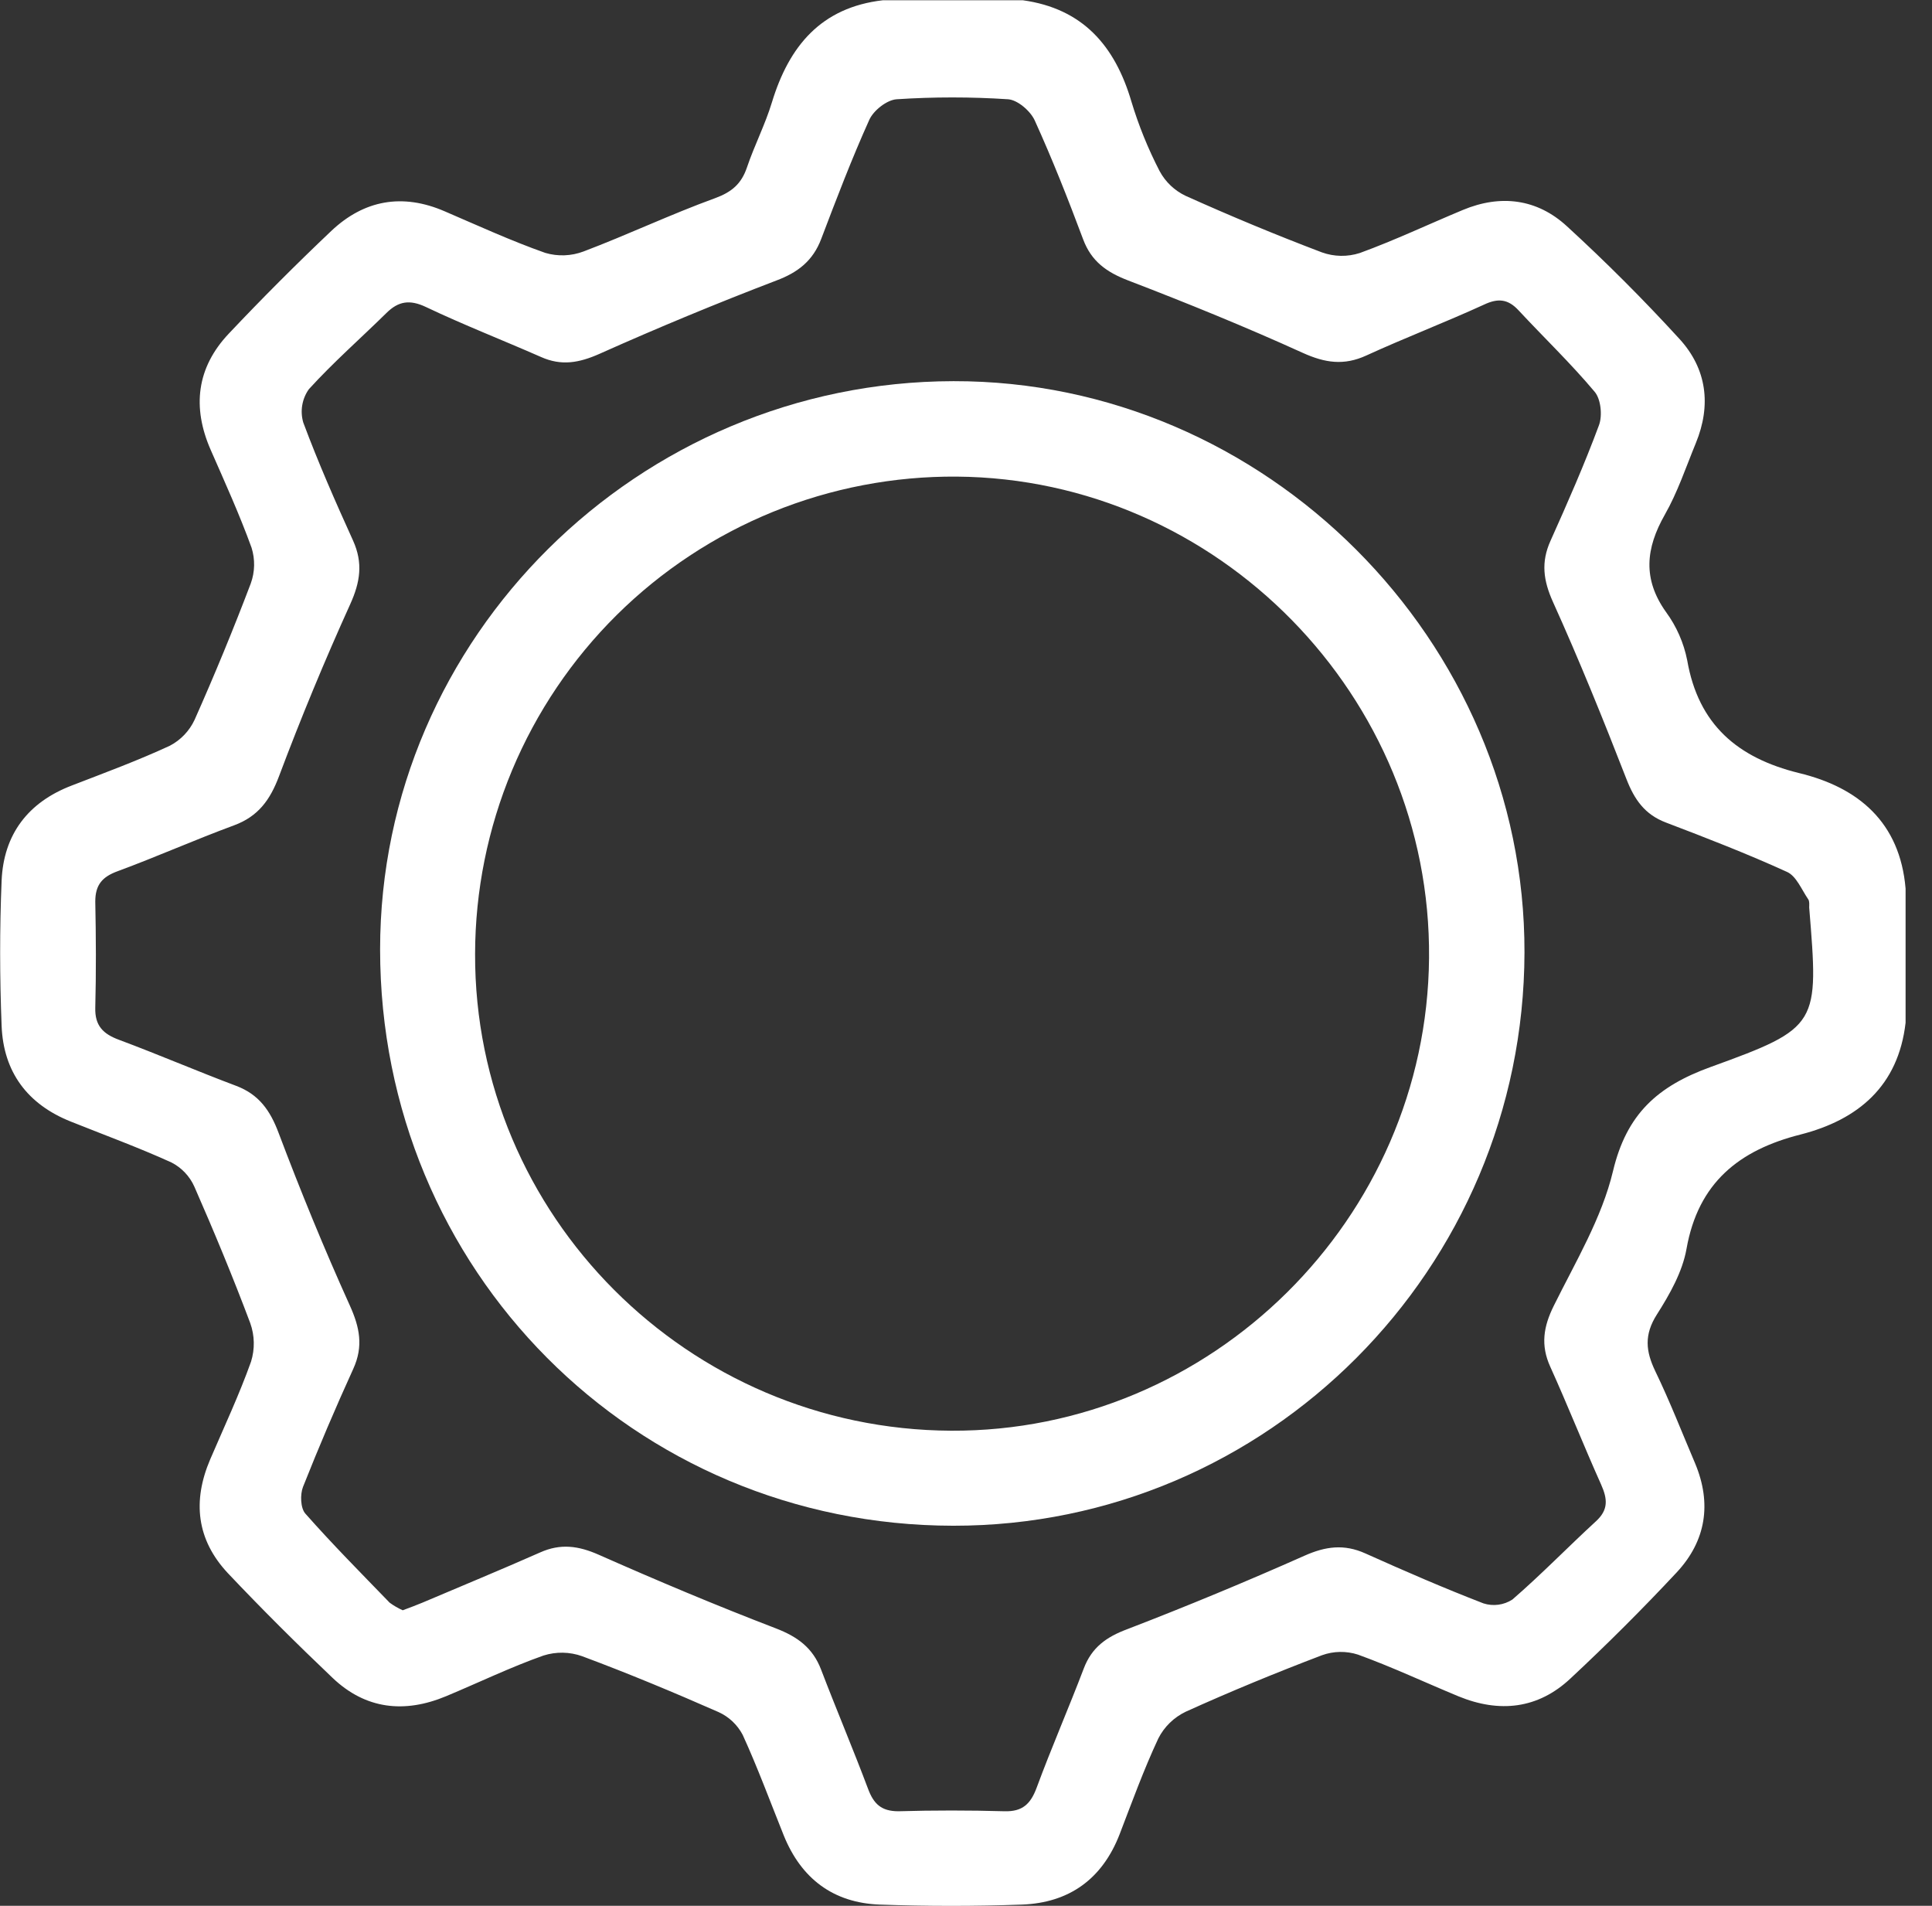
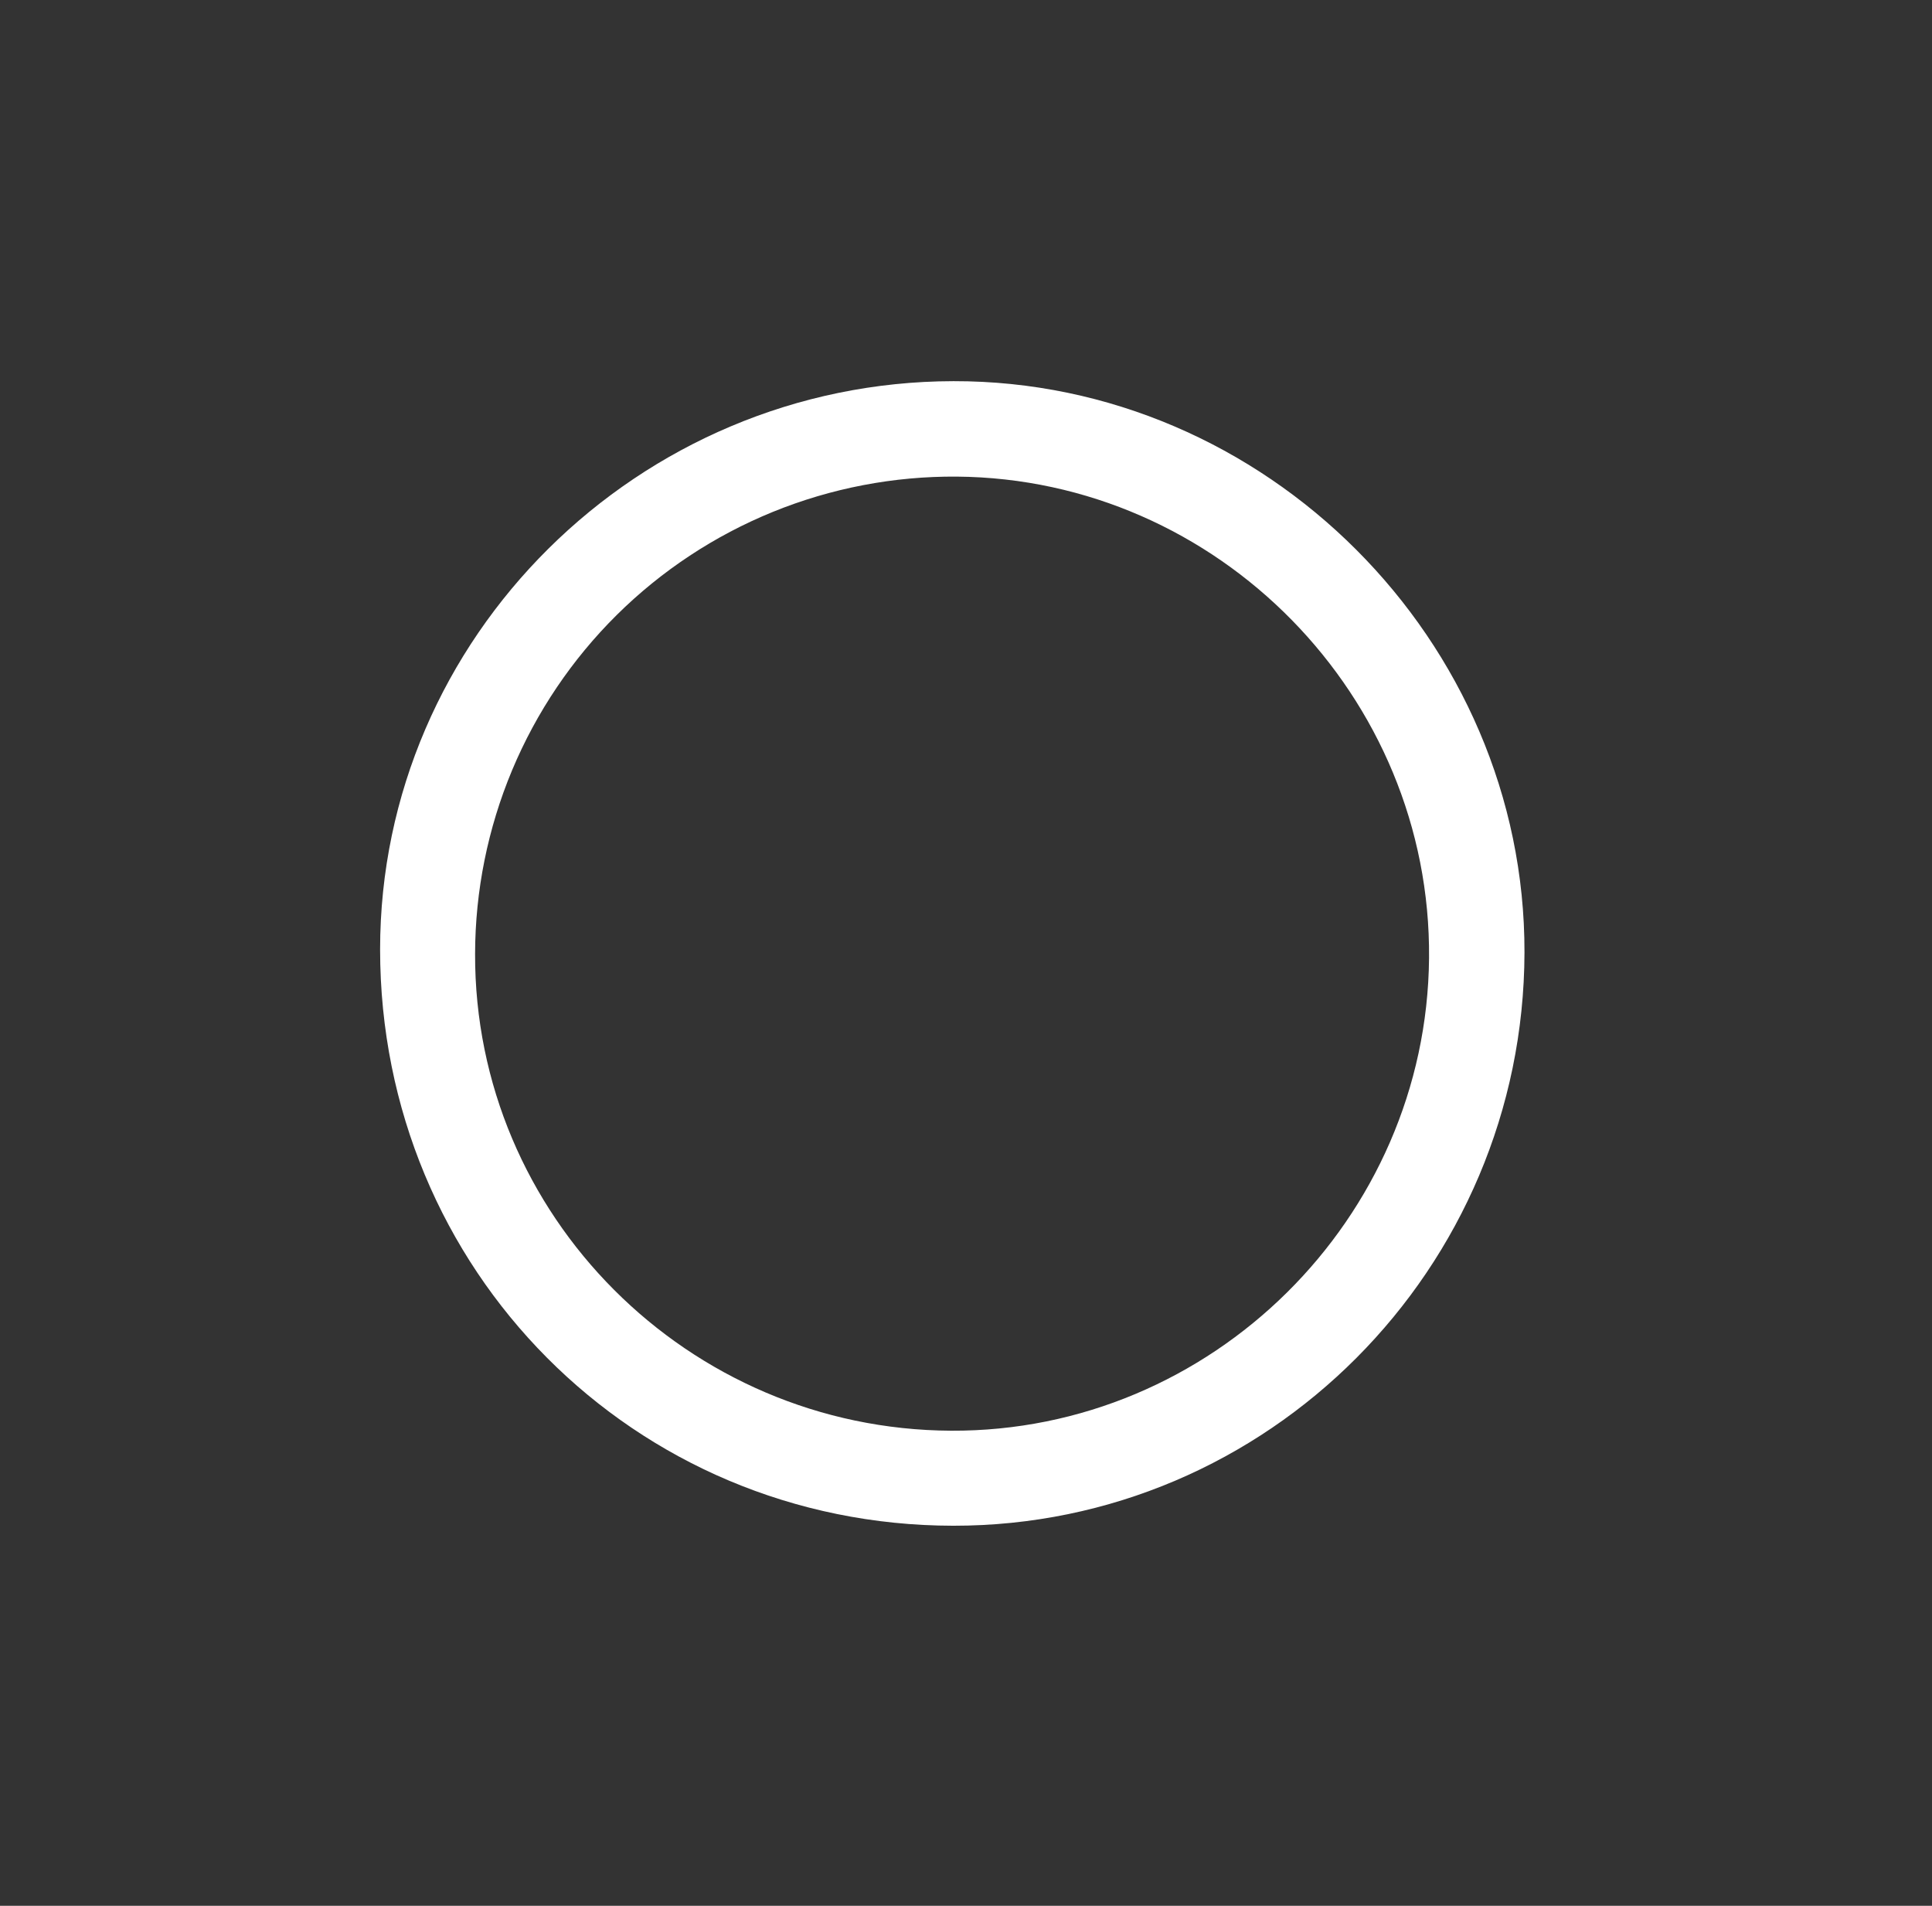
<svg xmlns="http://www.w3.org/2000/svg" width="73" height="72" viewBox="0 0 73 72" fill="none">
  <rect x="0" y="0" width="73" height="72" fill="#333333" stroke="none" />
  <g clip-path="url(#clip0_26_122)">
-     <path d="M72.002 38.638C71.728 41.028 70.212 42.304 68.033 42.861C65.71 43.448 64.167 44.683 63.725 47.177C63.571 48.049 63.092 48.895 62.604 49.662C62.117 50.428 62.182 51.049 62.547 51.807C63.096 52.943 63.557 54.129 64.051 55.289C64.684 56.804 64.46 58.213 63.358 59.399C62.066 60.782 60.725 62.121 59.334 63.417C58.109 64.564 56.654 64.72 55.111 64.087C53.844 63.563 52.601 62.978 51.311 62.51C50.867 62.367 50.389 62.375 49.951 62.533C48.215 63.194 46.495 63.901 44.803 64.667C44.355 64.881 43.989 65.237 43.765 65.681C43.216 66.855 42.772 68.081 42.306 69.293C41.653 70.982 40.405 71.888 38.613 71.954C36.82 72.019 35.023 72.017 33.233 71.954C31.487 71.886 30.277 70.978 29.614 69.342C29.105 68.075 28.63 66.783 28.062 65.541C27.862 65.16 27.54 64.857 27.148 64.68C25.448 63.932 23.732 63.217 21.992 62.569C21.522 62.402 21.01 62.394 20.535 62.545C19.298 62.982 18.092 63.565 16.859 64.08C15.286 64.737 13.815 64.581 12.561 63.384C11.211 62.1 9.89 60.787 8.61 59.433C7.424 58.166 7.269 56.707 7.943 55.132C8.469 53.906 9.039 52.694 9.486 51.44C9.634 50.964 9.623 50.453 9.455 49.985C8.802 48.245 8.089 46.529 7.343 44.829C7.167 44.435 6.861 44.114 6.478 43.917C5.232 43.351 3.944 42.88 2.677 42.373C1.039 41.721 0.129 40.501 0.061 38.757C-0.011 36.93 -0.015 35.097 0.061 33.267C0.137 31.525 1.056 30.311 2.707 29.678C3.95 29.198 5.207 28.734 6.416 28.174C6.827 27.959 7.156 27.615 7.352 27.195C8.108 25.497 8.816 23.779 9.476 22.041C9.633 21.606 9.643 21.132 9.505 20.692C9.051 19.439 8.498 18.221 7.962 16.999C7.253 15.384 7.43 13.891 8.642 12.607C9.896 11.278 11.188 9.985 12.516 8.726C13.758 7.552 15.206 7.293 16.802 7.983C18.069 8.528 19.311 9.098 20.603 9.554C21.077 9.694 21.584 9.675 22.047 9.501C23.719 8.868 25.341 8.097 27.019 7.487C27.653 7.255 28.014 6.942 28.223 6.326C28.504 5.494 28.913 4.704 29.166 3.868C29.813 1.742 31.024 0.279 33.364 0.009H38.642C40.908 0.321 42.128 1.727 42.749 3.834C43.023 4.743 43.381 5.624 43.817 6.467C44.037 6.874 44.38 7.2 44.797 7.398C46.486 8.158 48.211 8.876 49.949 9.535C50.411 9.701 50.915 9.709 51.382 9.558C52.702 9.077 53.975 8.473 55.272 7.933C56.705 7.335 58.08 7.51 59.209 8.551C60.686 9.904 62.101 11.321 63.455 12.801C64.492 13.931 64.667 15.306 64.076 16.741C63.702 17.651 63.388 18.597 62.904 19.446C62.184 20.713 62.06 21.876 62.951 23.124C63.348 23.666 63.621 24.289 63.751 24.948C64.173 27.374 65.651 28.633 67.974 29.205C70.224 29.747 71.791 31.069 72.002 33.571V38.638ZM15.217 60.835C15.5 60.727 15.73 60.645 15.954 60.55C17.442 59.917 18.935 59.302 20.409 58.65C21.181 58.304 21.857 58.399 22.621 58.736C24.83 59.714 27.055 60.651 29.312 61.517C30.131 61.832 30.71 62.252 31.024 63.075C31.601 64.585 32.232 66.071 32.8 67.583C33.011 68.149 33.301 68.428 33.945 68.428C35.282 68.39 36.619 68.39 37.956 68.428C38.638 68.447 38.944 68.147 39.17 67.537C39.73 66.021 40.378 64.538 40.952 63.029C41.254 62.235 41.809 61.842 42.589 61.551C44.841 60.684 47.072 59.759 49.282 58.777C50.086 58.418 50.785 58.325 51.592 58.688C53.069 59.351 54.547 59.993 56.053 60.575C56.234 60.633 56.426 60.65 56.615 60.625C56.804 60.6 56.984 60.533 57.144 60.43C58.232 59.49 59.237 58.451 60.301 57.474C60.78 57.037 60.74 56.629 60.497 56.083C59.834 54.605 59.241 53.105 58.576 51.634C58.206 50.819 58.318 50.12 58.709 49.332C59.532 47.669 60.525 46.017 60.947 44.242C61.46 42.09 62.623 41.041 64.629 40.313C68.755 38.82 68.719 38.718 68.36 34.287C68.36 34.183 68.377 34.052 68.324 33.976C68.075 33.613 67.876 33.102 67.526 32.942C66.025 32.258 64.484 31.66 62.942 31.073C62.144 30.769 61.754 30.203 61.454 29.431C60.578 27.18 59.672 24.94 58.677 22.738C58.314 21.931 58.221 21.241 58.584 20.434C59.23 18.994 59.868 17.544 60.417 16.063C60.552 15.7 60.489 15.073 60.25 14.797C59.349 13.724 58.331 12.749 57.374 11.72C56.98 11.298 56.606 11.256 56.072 11.509C54.604 12.181 53.093 12.759 51.625 13.431C50.781 13.819 50.063 13.711 49.225 13.331C47.058 12.347 44.852 11.45 42.631 10.597C41.816 10.285 41.237 9.877 40.925 9.039C40.359 7.527 39.766 6.022 39.098 4.552C38.936 4.193 38.45 3.775 38.089 3.75C36.687 3.658 35.281 3.658 33.879 3.75C33.51 3.775 33.005 4.172 32.845 4.529C32.179 6.007 31.605 7.512 31.031 9.022C30.721 9.845 30.157 10.289 29.342 10.595C27.09 11.456 24.859 12.381 22.649 13.369C21.882 13.709 21.213 13.832 20.44 13.486C18.998 12.852 17.52 12.276 16.093 11.598C15.481 11.309 15.054 11.376 14.6 11.826C13.623 12.787 12.59 13.692 11.67 14.704C11.542 14.884 11.457 15.09 11.42 15.308C11.383 15.525 11.397 15.748 11.458 15.96C12.022 17.472 12.672 18.952 13.34 20.423C13.722 21.268 13.612 21.99 13.232 22.828C12.265 24.962 11.368 27.128 10.542 29.327C10.206 30.22 9.759 30.839 8.853 31.177C7.375 31.721 5.927 32.367 4.444 32.914C3.864 33.126 3.6 33.429 3.6 34.059C3.627 35.393 3.634 36.732 3.6 38.07C3.581 38.754 3.9 39.063 4.499 39.284C5.977 39.835 7.432 40.462 8.912 41.018C9.782 41.343 10.209 41.951 10.529 42.806C11.357 45 12.248 47.175 13.213 49.309C13.591 50.141 13.737 50.859 13.35 51.71C12.68 53.179 12.047 54.666 11.45 56.171C11.336 56.46 11.353 56.974 11.537 57.182C12.559 58.34 13.648 59.437 14.723 60.548C14.877 60.661 15.042 60.757 15.217 60.835Z" fill="white" />
    <path d="M36.018 57.641C23.953 57.628 14.362 47.981 14.362 35.868C14.362 24.085 24.116 14.419 36.026 14.4C47.81 14.379 57.628 24.201 57.602 35.984C57.575 47.939 47.894 57.653 36.018 57.641ZM17.951 36.033C17.921 45.918 25.995 54.005 35.94 54.051C45.773 54.096 53.91 46.047 53.996 36.193C54.083 26.304 46.02 18.086 36.153 18.006C33.772 17.988 31.412 18.44 29.206 19.337C27.001 20.235 24.995 21.559 23.303 23.234C21.612 24.91 20.268 26.903 19.349 29.099C18.431 31.296 17.956 33.652 17.951 36.033Z" fill="white" />
  </g>
  <defs>
    <clipPath id="clip0_26_122">
      <rect width="72.002" height="72" fill="white" />
    </clipPath>
  </defs>
</svg>